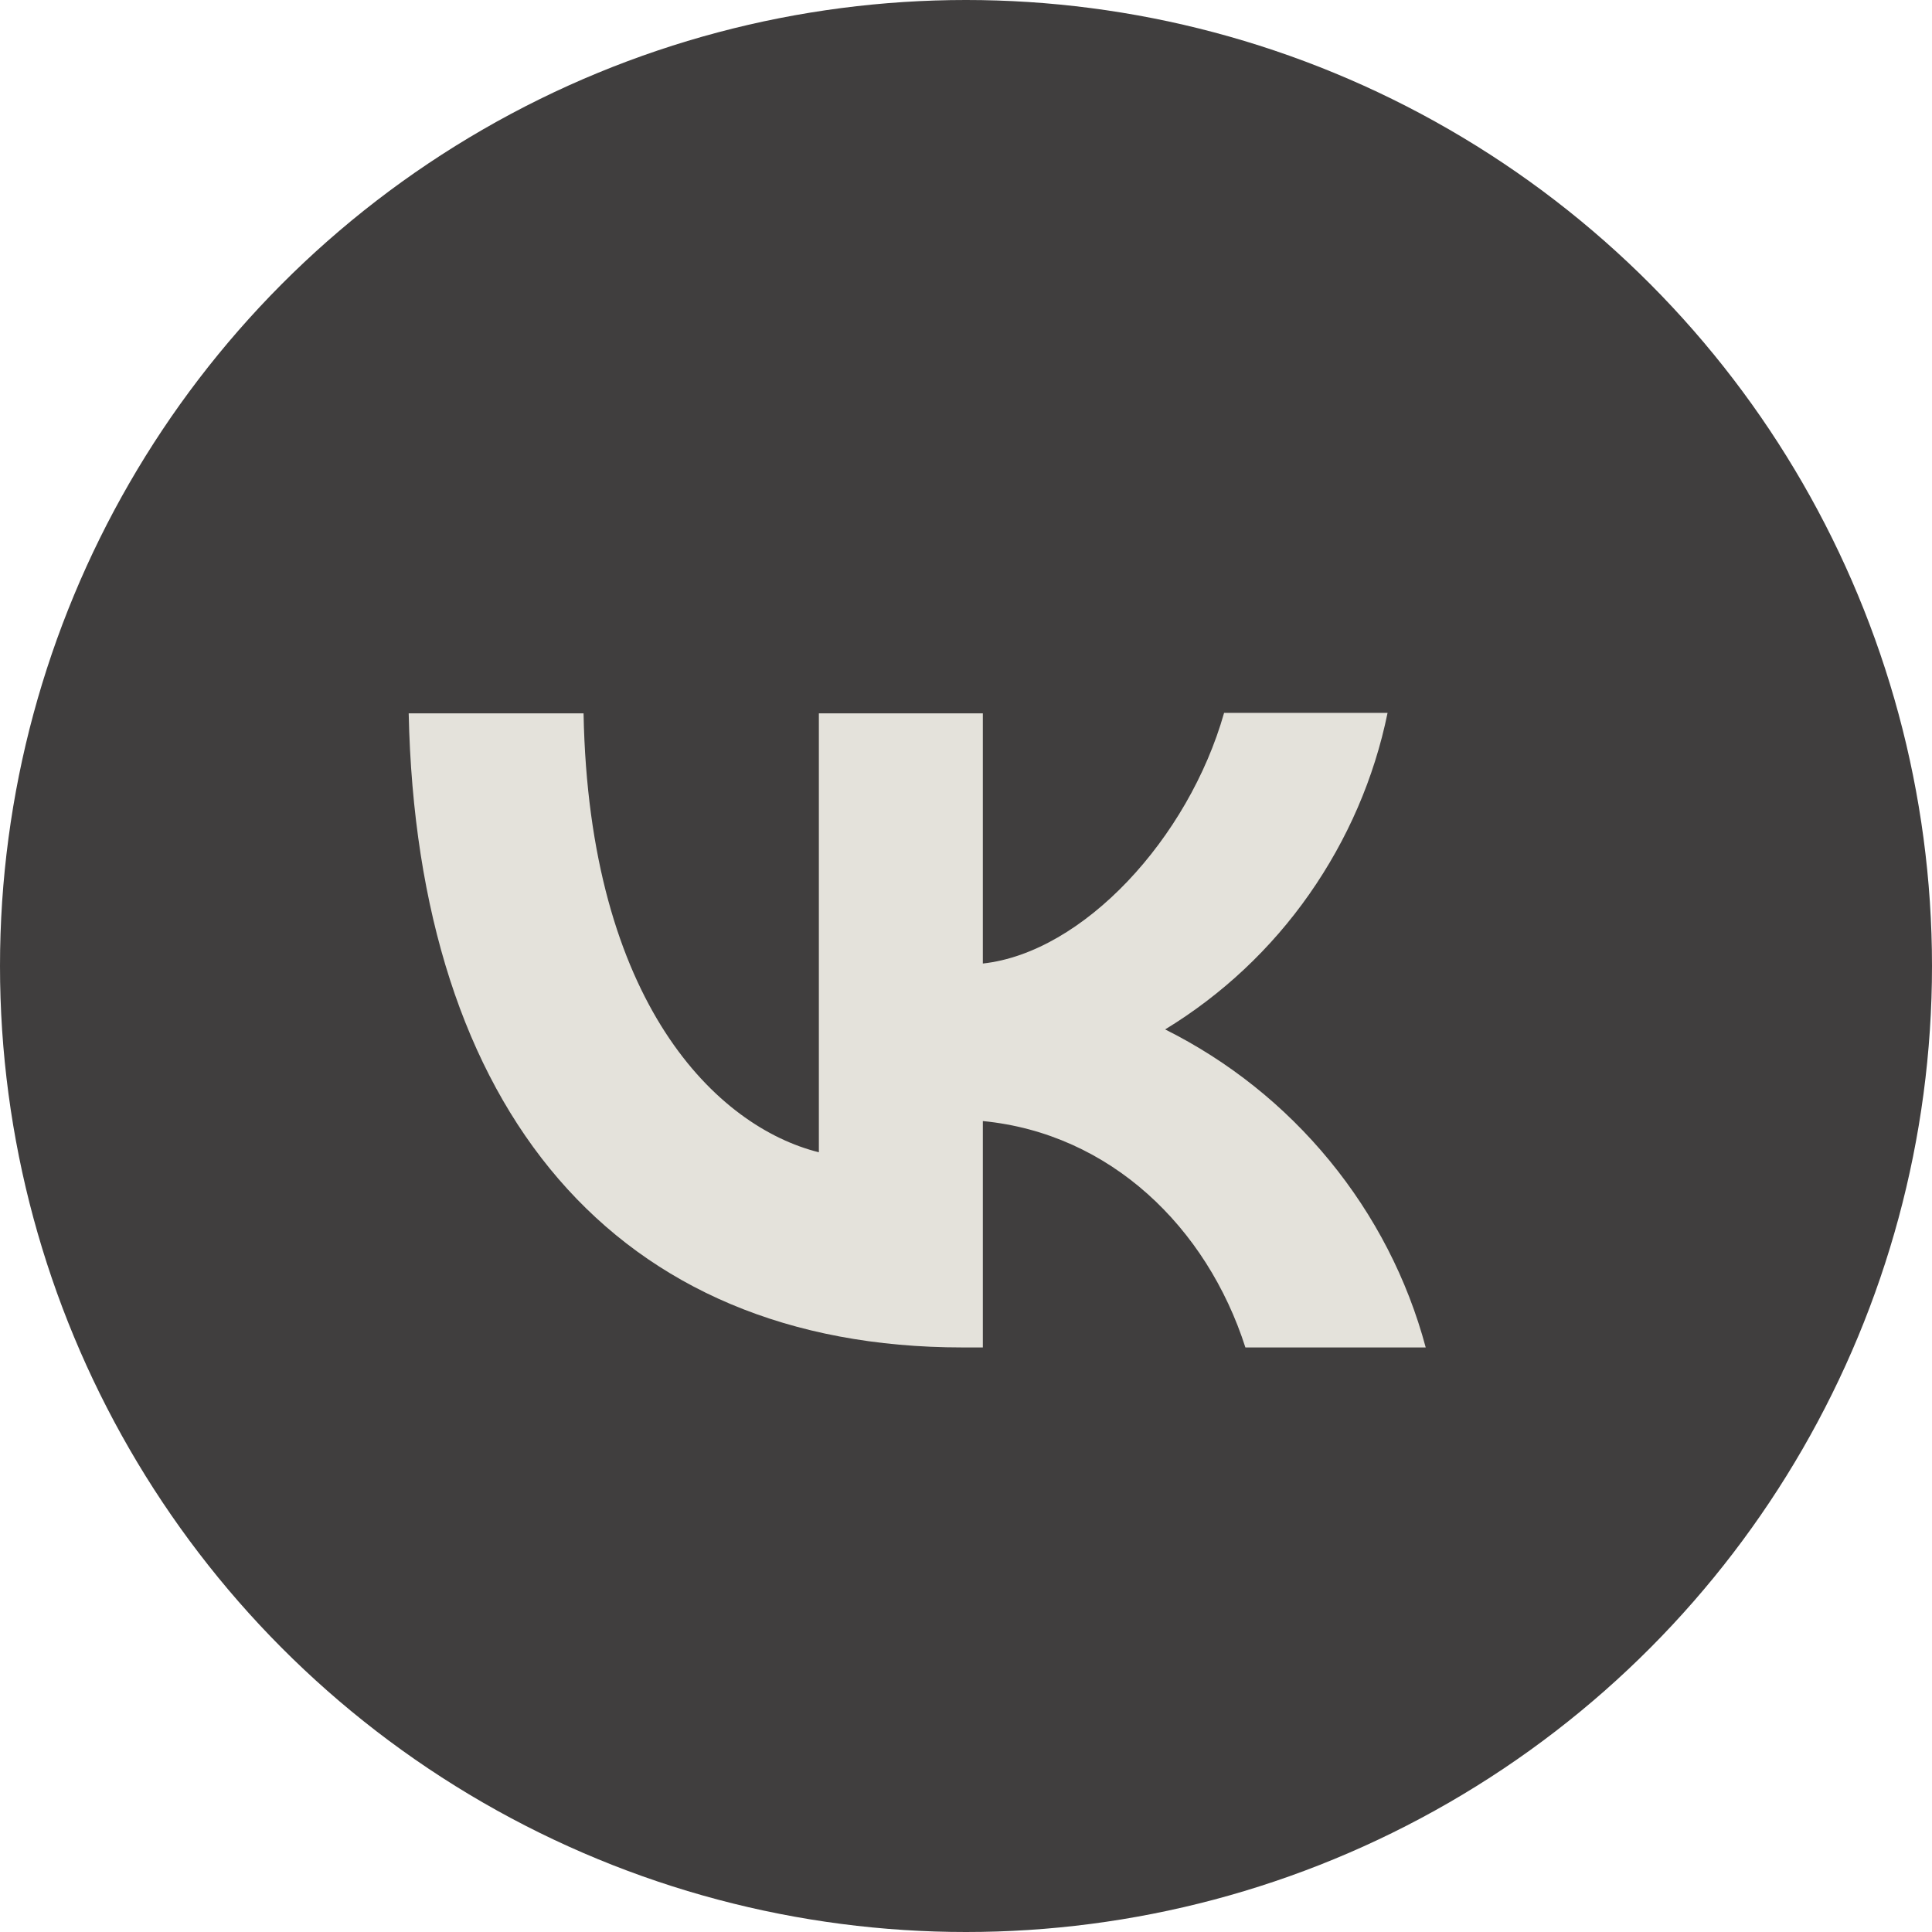
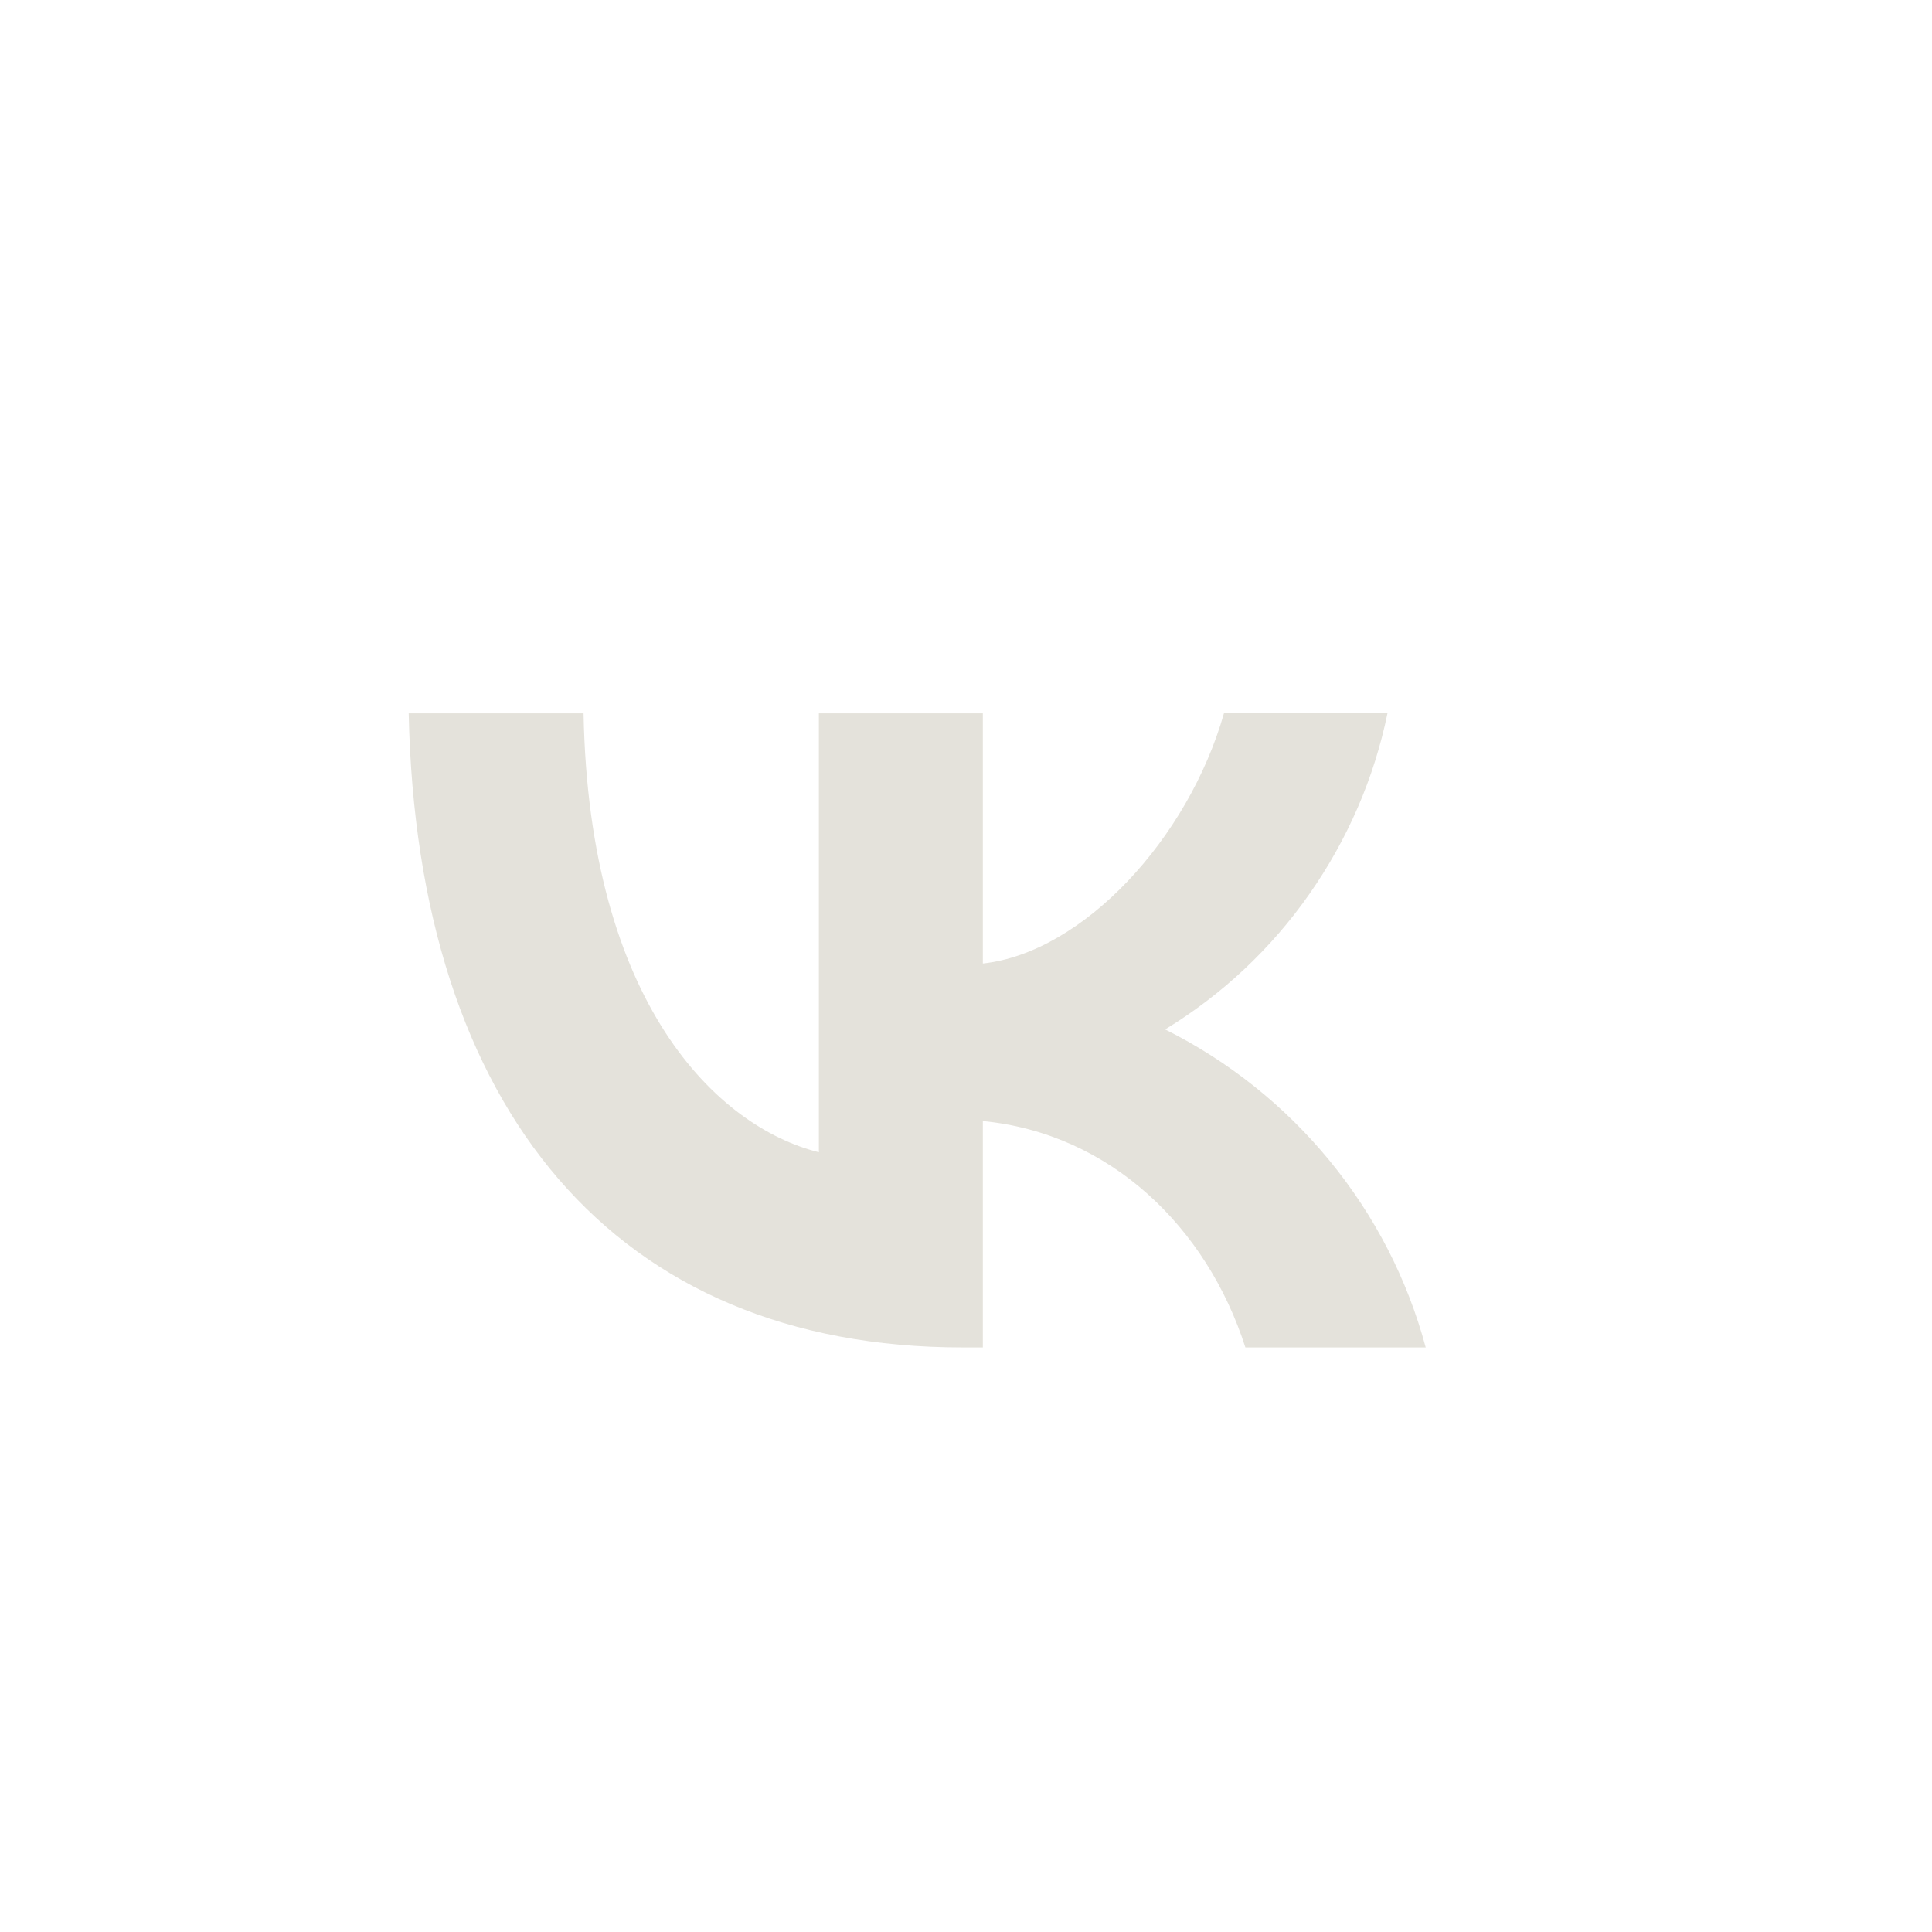
<svg xmlns="http://www.w3.org/2000/svg" id="Layer_1" data-name="Layer 1" viewBox="0 0 39 39">
  <defs>
    <style> .cls-1 { fill: #e4e2db; } .cls-2 { fill: #403e3e; } </style>
  </defs>
-   <circle class="cls-2" cx="19.5" cy="19.5" r="19.5" />
-   <path class="cls-1" d="m19.43,27.2c-7.01,0-11.01-4.8-11.18-12.8h3.53c.11,5.86,2.7,8.35,4.75,8.86v-8.86h3.31v5.05c2.02-.22,4.15-2.52,4.87-5.06h3.3c-.27,1.32-.81,2.56-1.58,3.66-.77,1.1-1.76,2.03-2.91,2.73,1.28.64,2.41,1.54,3.32,2.65.91,1.11,1.57,2.39,1.94,3.77h-3.64c-.78-2.43-2.73-4.32-5.3-4.57v4.57h-.41Z" />
+   <path class="cls-1" d="m19.43,27.2c-7.01,0-11.01-4.8-11.18-12.8h3.53c.11,5.86,2.7,8.35,4.75,8.86v-8.86h3.31v5.05c2.02-.22,4.15-2.52,4.87-5.06h3.3c-.27,1.32-.81,2.56-1.58,3.66-.77,1.1-1.76,2.03-2.91,2.73,1.28.64,2.41,1.54,3.32,2.65.91,1.11,1.57,2.39,1.94,3.77h-3.64c-.78-2.43-2.73-4.32-5.3-4.57v4.57h-.41" />
</svg>